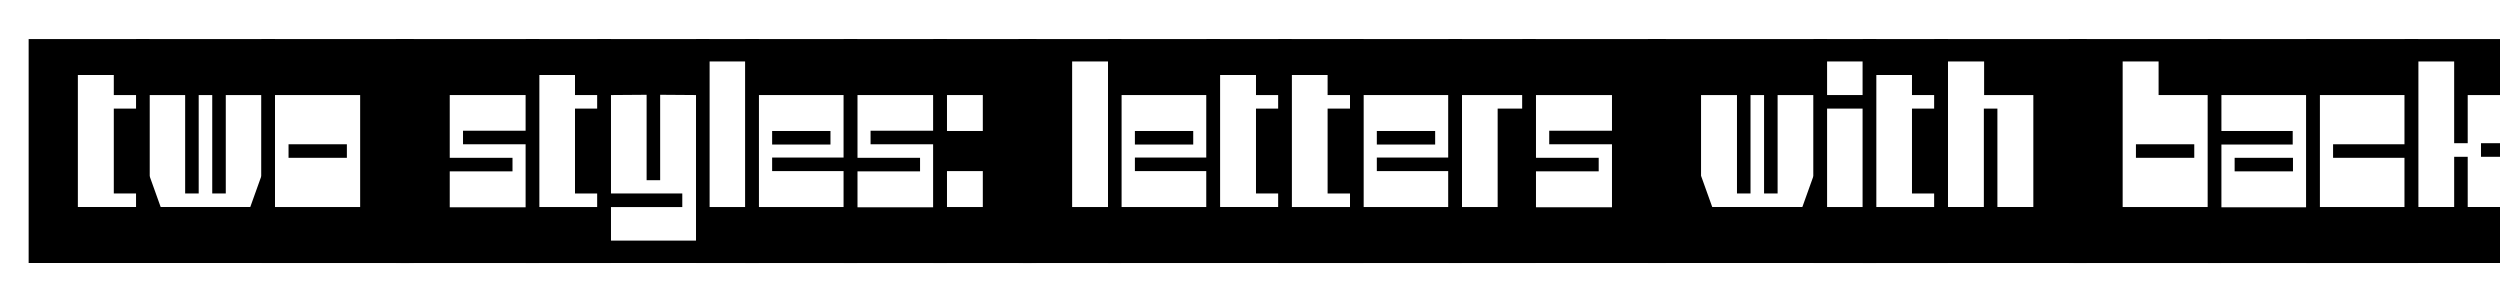
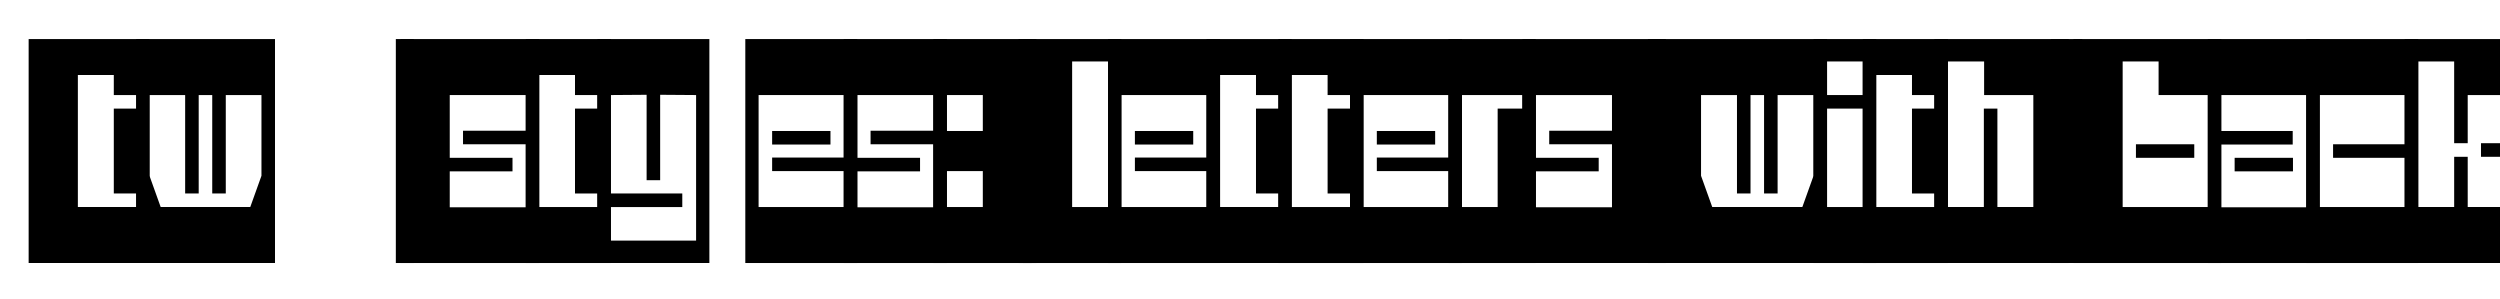
<svg xmlns="http://www.w3.org/2000/svg" id="Layer_1" x="0px" y="0px" viewBox="0 0 960 115" style="enable-background:new 0 0 960 115;" xml:space="preserve">
  <g>
    <path d="M11,15h46.4v86H11V15z M52.3,79.5v-5.2h-8.6V41.7h8.6v-5.2h-8.6v-7.7H29.9v50.7H52.3z" />
    <path d="M52.3,15h53.3v86H52.3V15z M96.1,79.5l4.3-12v-31H86.7v37.8h-5.2V36.5h-5.2v37.8h-5.2V36.5H57.4v31l4.3,12H96.1z" />
-     <path d="M100.4,15h56.8v86h-56.8V15z M138.3,79.5v-43h-32.7v43H138.3z M110.8,55.4h22.4v5.2h-22.4V55.4z" />
    <path d="M152,15h6.9v86H152V15z" />
    <path d="M153.8,15h53.3v86h-53.3V15z M201.9,79.5V55.4h-24.1v-5.2h24.1V36.5h-29.2v24.1h24.1v5.2h-24.1v13.8H201.9z" />
    <path d="M201.9,15h32.7v86h-32.7V15z M229.4,79.5v-5.2h-8.6V41.7h8.6v-5.2h-8.6v-7.7h-13.8v50.7H229.4z" />
    <path d="M229.4,15h43v86h-43V15z M267.3,92.4V36.5l-13.8-0.1v32.8h-5.2V36.4l-13.8,0.1v37.8h27.5v5.2h-27.5v12.9H267.3z" />
-     <path d="M267.3,15h24.1v86h-24.1V15z M286.2,79.5V23.6h-13.8v55.9H286.2z" />
    <path d="M286.2,15h43v86h-43V15z M324,79.5V65.7h-27.5v-5.2H324V36.5h-32.7v43H324z M296.5,50.3h22.4v5.2h-22.4V50.3z" />
    <path d="M324,15h39.6v86H324V15z M358.4,79.5V55.4h-24.1v-5.2h24.1V36.5h-29.2v24.1h24.1v5.2h-24.1v13.8H358.4z" />
    <path d="M358.4,15h37.8v86h-37.8V15z M377.4,50.3V36.5h-13.8v13.8H377.4z M377.4,79.5V65.7h-13.8v13.8H377.4z" />
    <path d="M391.1,15h6.9v86h-6.9V15z" />
    <path d="M392.8,15h37.8v86h-37.8V15z M425.5,79.5V23.6h-13.8v55.9H425.5z" />
    <path d="M425.5,15h43v86h-43V15z M463.3,79.5V65.7h-27.5v-5.2h27.5V36.5h-32.7v43H463.3z M435.8,50.3h22.4v5.2h-22.4V50.3z" />
    <path d="M463.3,15H496v86h-32.7V15z M490.9,79.5v-5.2h-8.6V41.7h8.6v-5.2h-8.6v-7.7h-13.8v50.7H490.9z" />
    <path d="M490.9,15h32.7v86h-32.7V15z M518.4,79.5v-5.2h-8.6V41.7h8.6v-5.2h-8.6v-7.7H496v50.7H518.4z" />
    <path d="M518.4,15h43v86h-43V15z M556.2,79.5V65.7h-27.5v-5.2h27.5V36.5h-32.7v43H556.2z M528.7,50.3h22.4v5.2h-22.4V50.3z" />
    <path d="M556.2,15h33.5v86h-33.5V15z M575.1,79.5V41.7h9.5v-5.2h-23.2v43H575.1z" />
    <path d="M584.6,15h53.3v86h-53.3V15z M619,79.5V55.4h-24.1v-5.2H619V36.5h-29.2v24.1h24.1v5.2h-24.1v13.8H619z" />
    <path d="M632.8,15h6.9v86h-6.9V15z" />
    <path d="M634.5,15h67.1v86h-67.1V15z M692.1,79.5l4.3-12v-31h-13.8v37.8h-5.2V36.5h-5.2v37.8h-5.2V36.5h-13.8v31l4.3,12H692.1z" />
    <path d="M696.4,15h24.1v86h-24.1V15z M715.3,36.5V23.6h-13.8v12.9H715.3z M715.3,79.5V41.7h-13.8v37.8H715.3z" />
    <path d="M715.3,15H748v86h-32.7V15z M742.8,79.5v-5.2h-8.6V41.7h8.6v-5.2h-8.6v-7.7h-13.8v50.7H742.8z" />
    <path d="M742.8,15h56.8v86h-56.8V15z M761.8,79.5V41.7h5.2v37.8h13.8v-43h-18.9V23.6H748v55.9H761.8z" />
-     <path d="M794.4,15h6.9v86h-6.9V15z" />
+     <path d="M794.4,15v86h-6.9V15z" />
    <path d="M796.2,15h56.8v86h-56.8V15z M847.8,79.5v-43h-18.9V23.6h-13.8v55.9H847.8z M820.2,55.4h22.4v5.2h-22.4V55.4z" />
    <path d="M847.8,15h43v86h-43V15z M885.6,79.5v-43h-32.7v13.8h27.5v5.2h-27.5v24.1H885.6z M858.1,60.6h22.4v5.2h-22.4V60.6z" />
    <path d="M885.6,15h43v86h-43V15z M923.4,79.5V60.6h-27.5v-5.2h27.5V36.5h-32.7v43H923.4z" />
    <path d="M923.4,15h43.9v86h-43.9V15z M942.4,79.5V60.2h5.2v19.3h14.6V60.2h-9.5V55h9.5V36.5h-14.6V55h-5.2V23.6h-13.8v55.9H942.4z" />
  </g>
</svg>